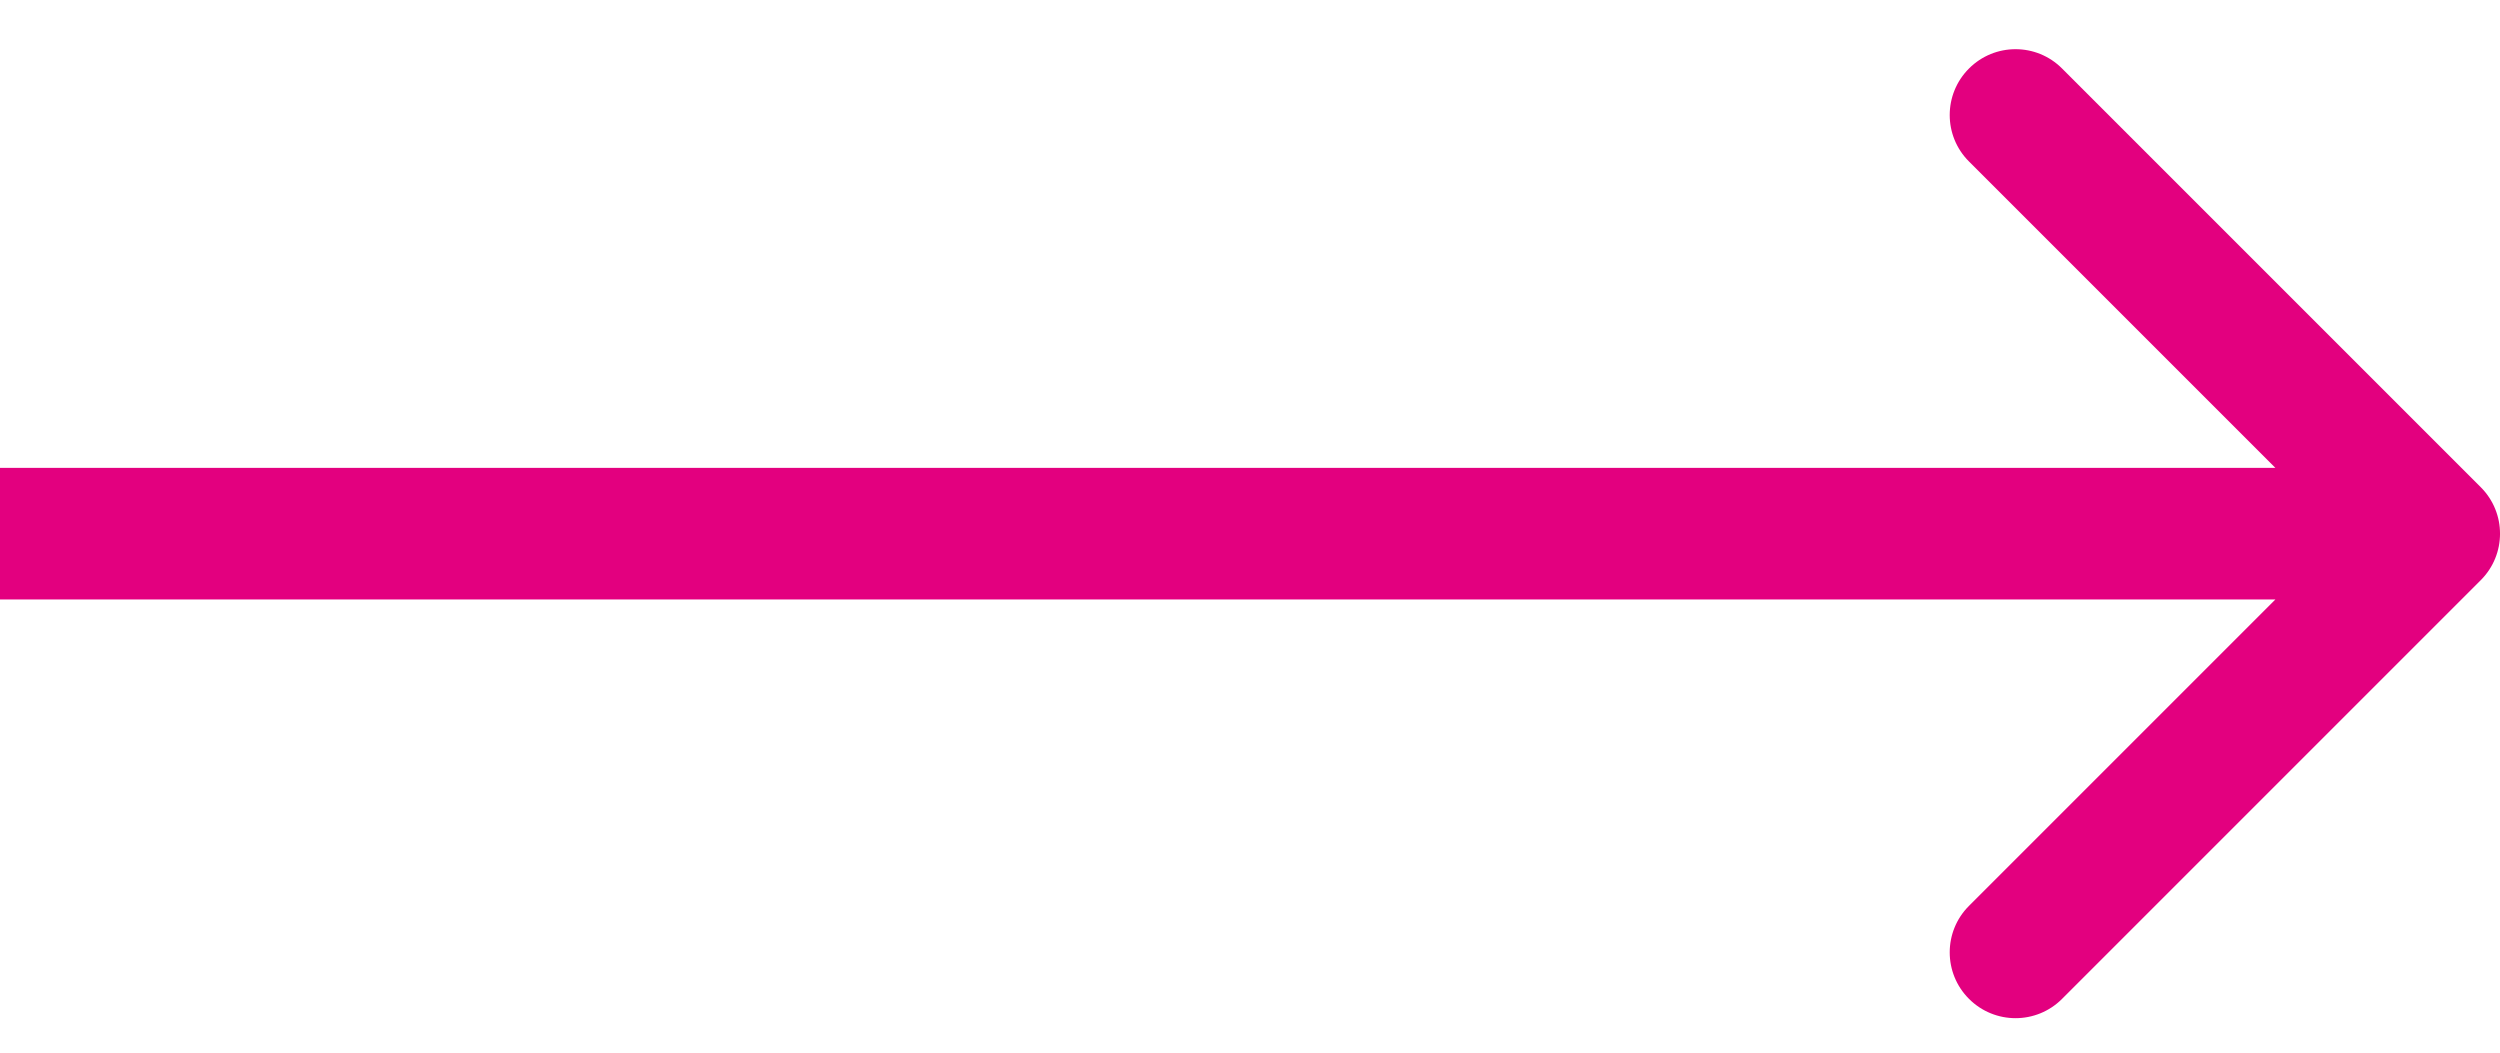
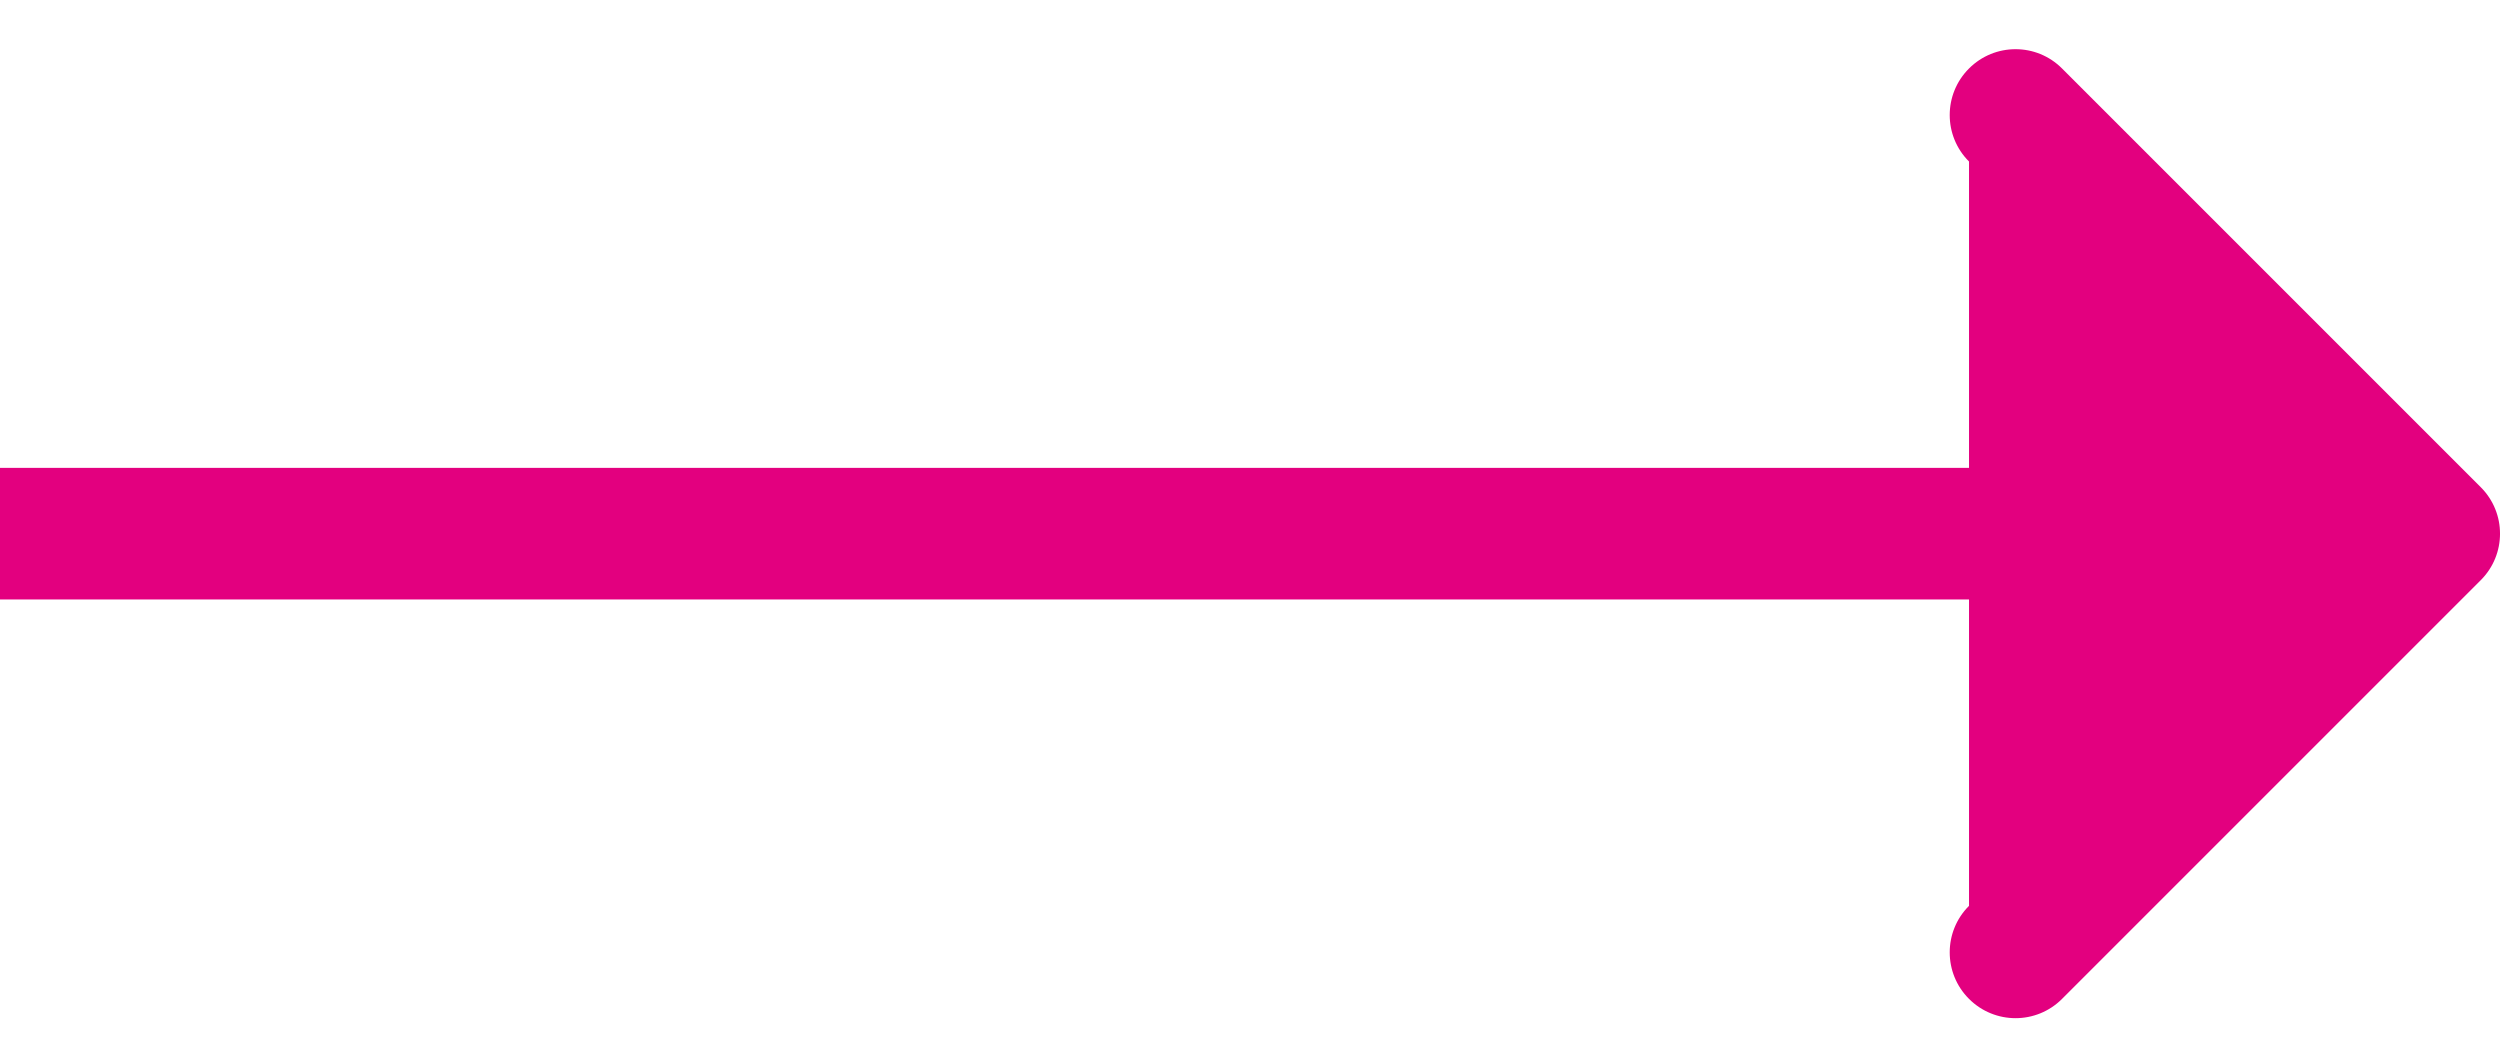
<svg xmlns="http://www.w3.org/2000/svg" width="38" height="16" viewBox="0 0 38 16" fill="none">
-   <path d="M37.707 8.819C38.098 8.429 38.098 7.795 37.707 7.405L31.343 1.041C30.953 0.65 30.32 0.65 29.929 1.041C29.538 1.432 29.538 2.065 29.929 2.455L35.586 8.112L29.929 13.769C29.538 14.159 29.538 14.793 29.929 15.183C30.32 15.574 30.953 15.574 31.343 15.183L37.707 8.819ZM0 9.112H37V7.112H0V9.112Z" fill="#E3007F" />
+   <path d="M37.707 8.819C38.098 8.429 38.098 7.795 37.707 7.405L31.343 1.041C30.953 0.65 30.32 0.65 29.929 1.041C29.538 1.432 29.538 2.065 29.929 2.455L29.929 13.769C29.538 14.159 29.538 14.793 29.929 15.183C30.32 15.574 30.953 15.574 31.343 15.183L37.707 8.819ZM0 9.112H37V7.112H0V9.112Z" fill="#E3007F" />
</svg>